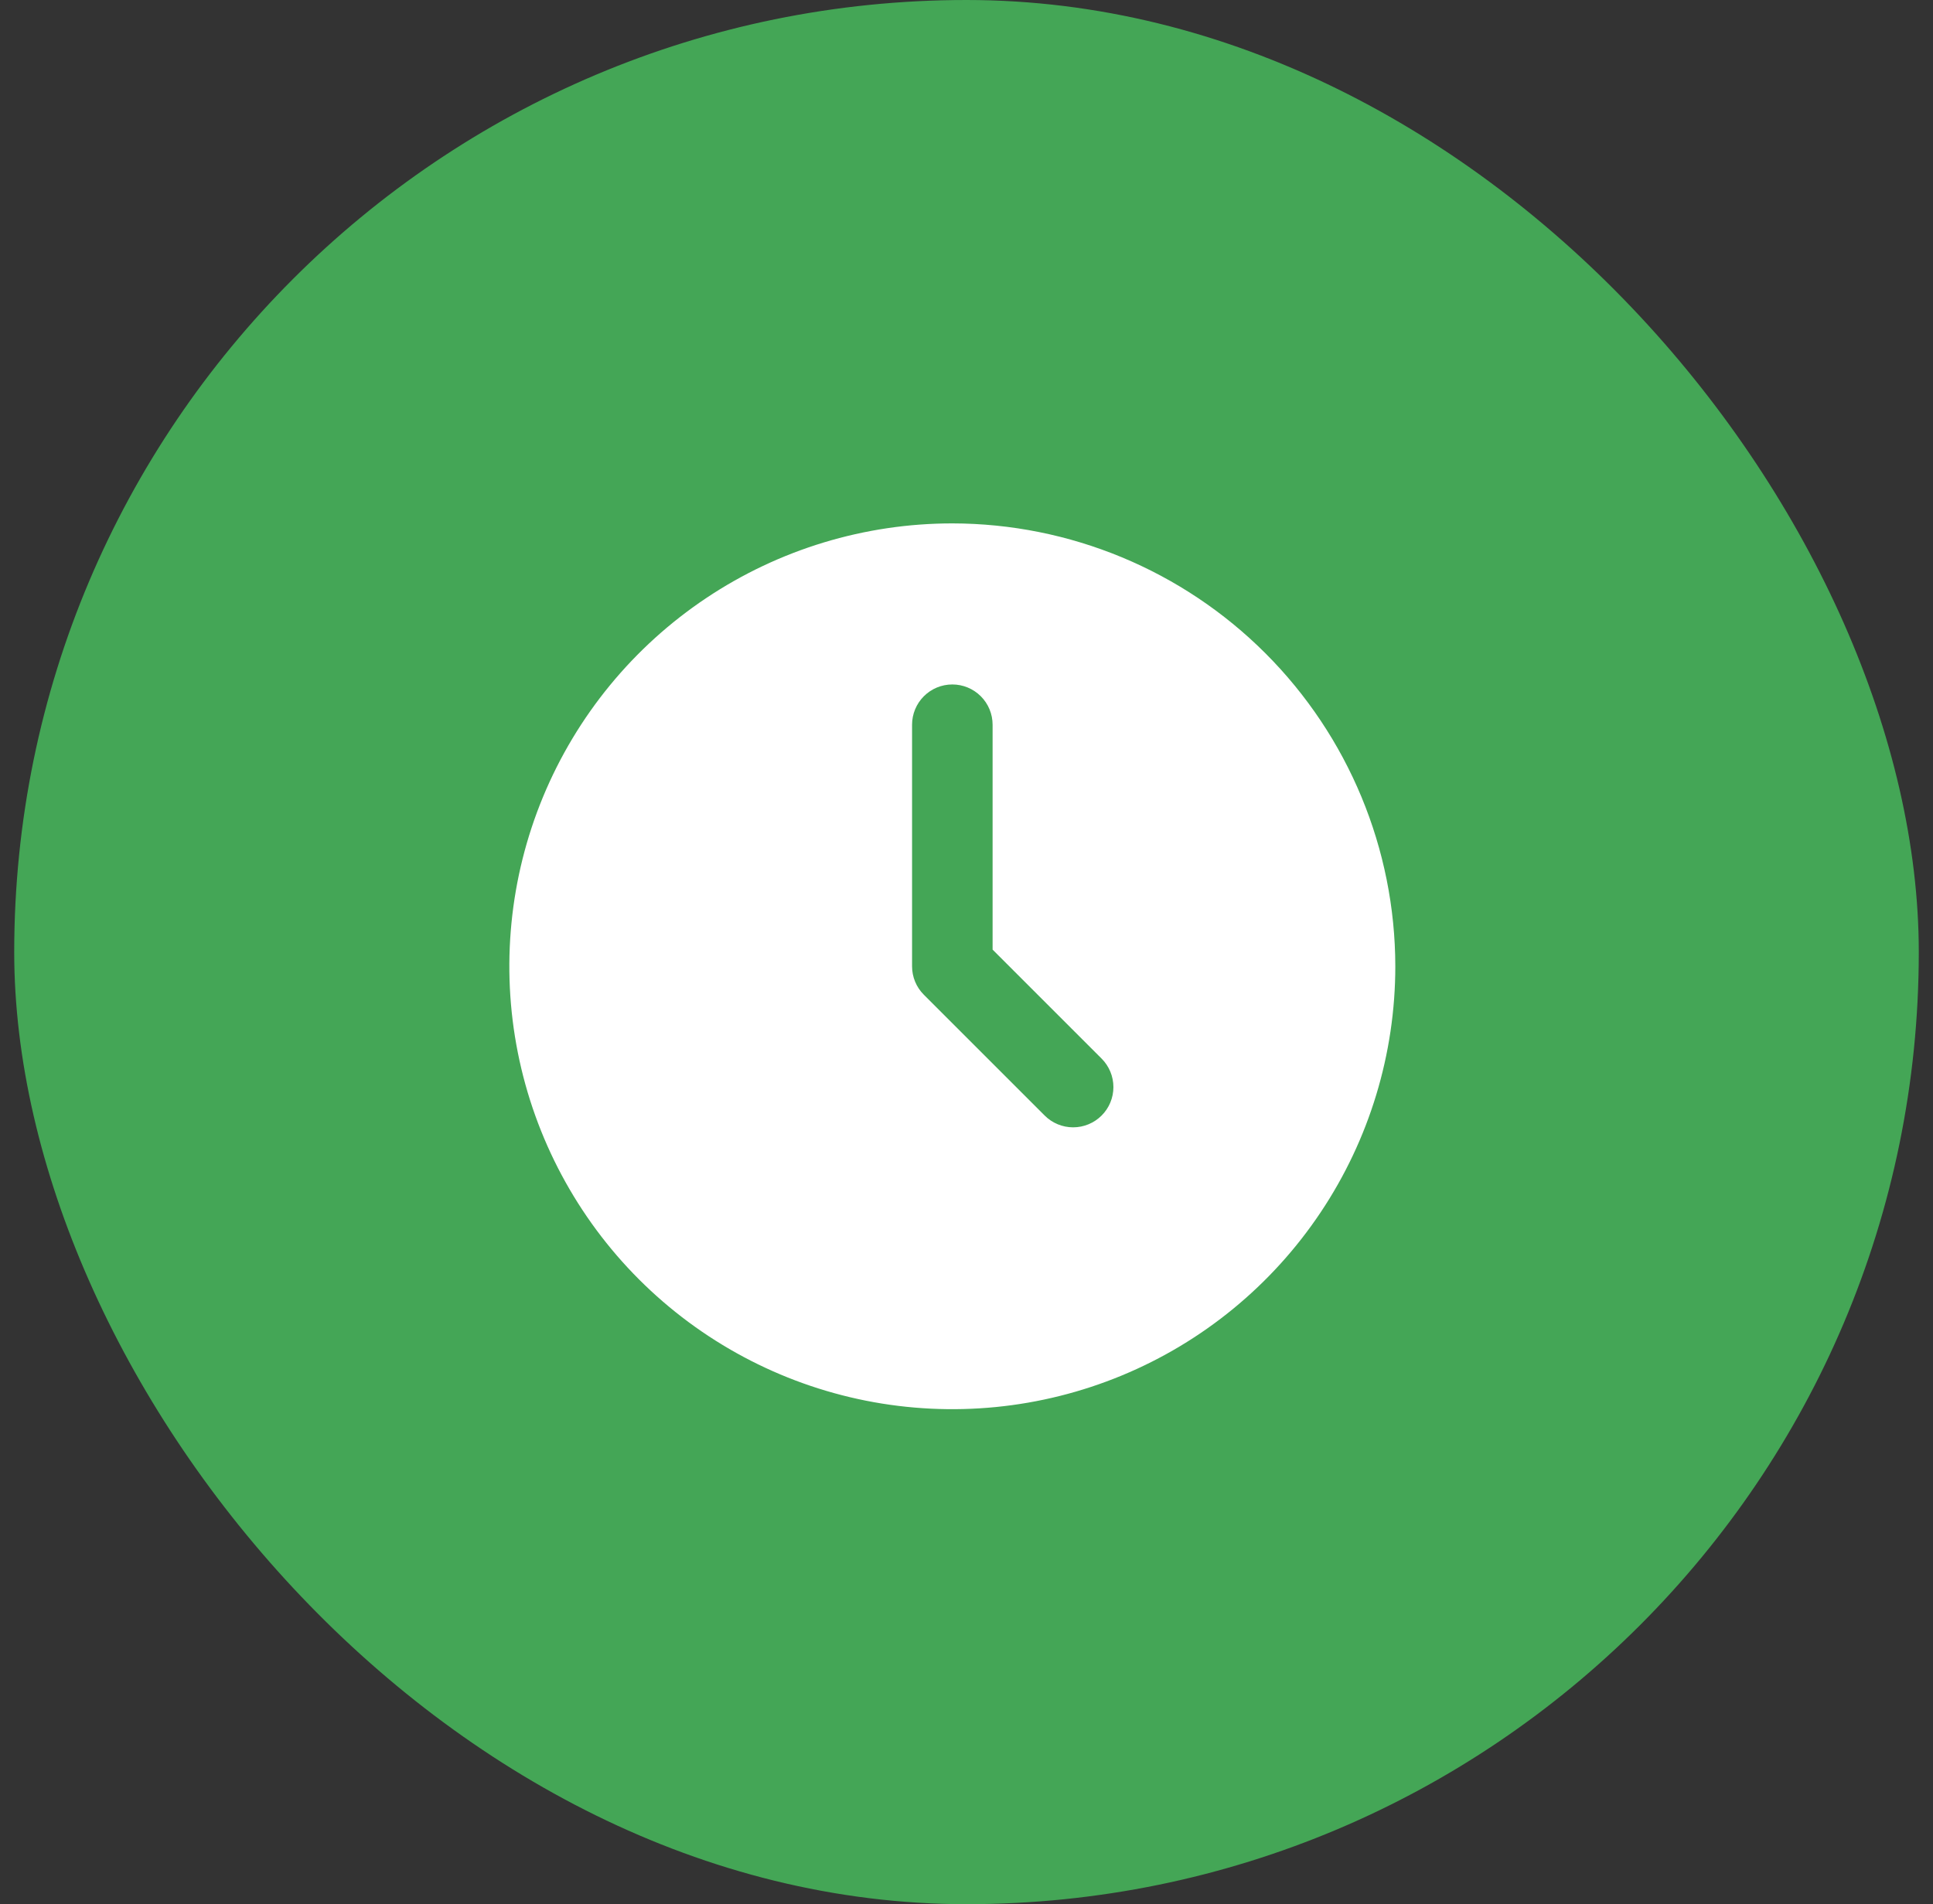
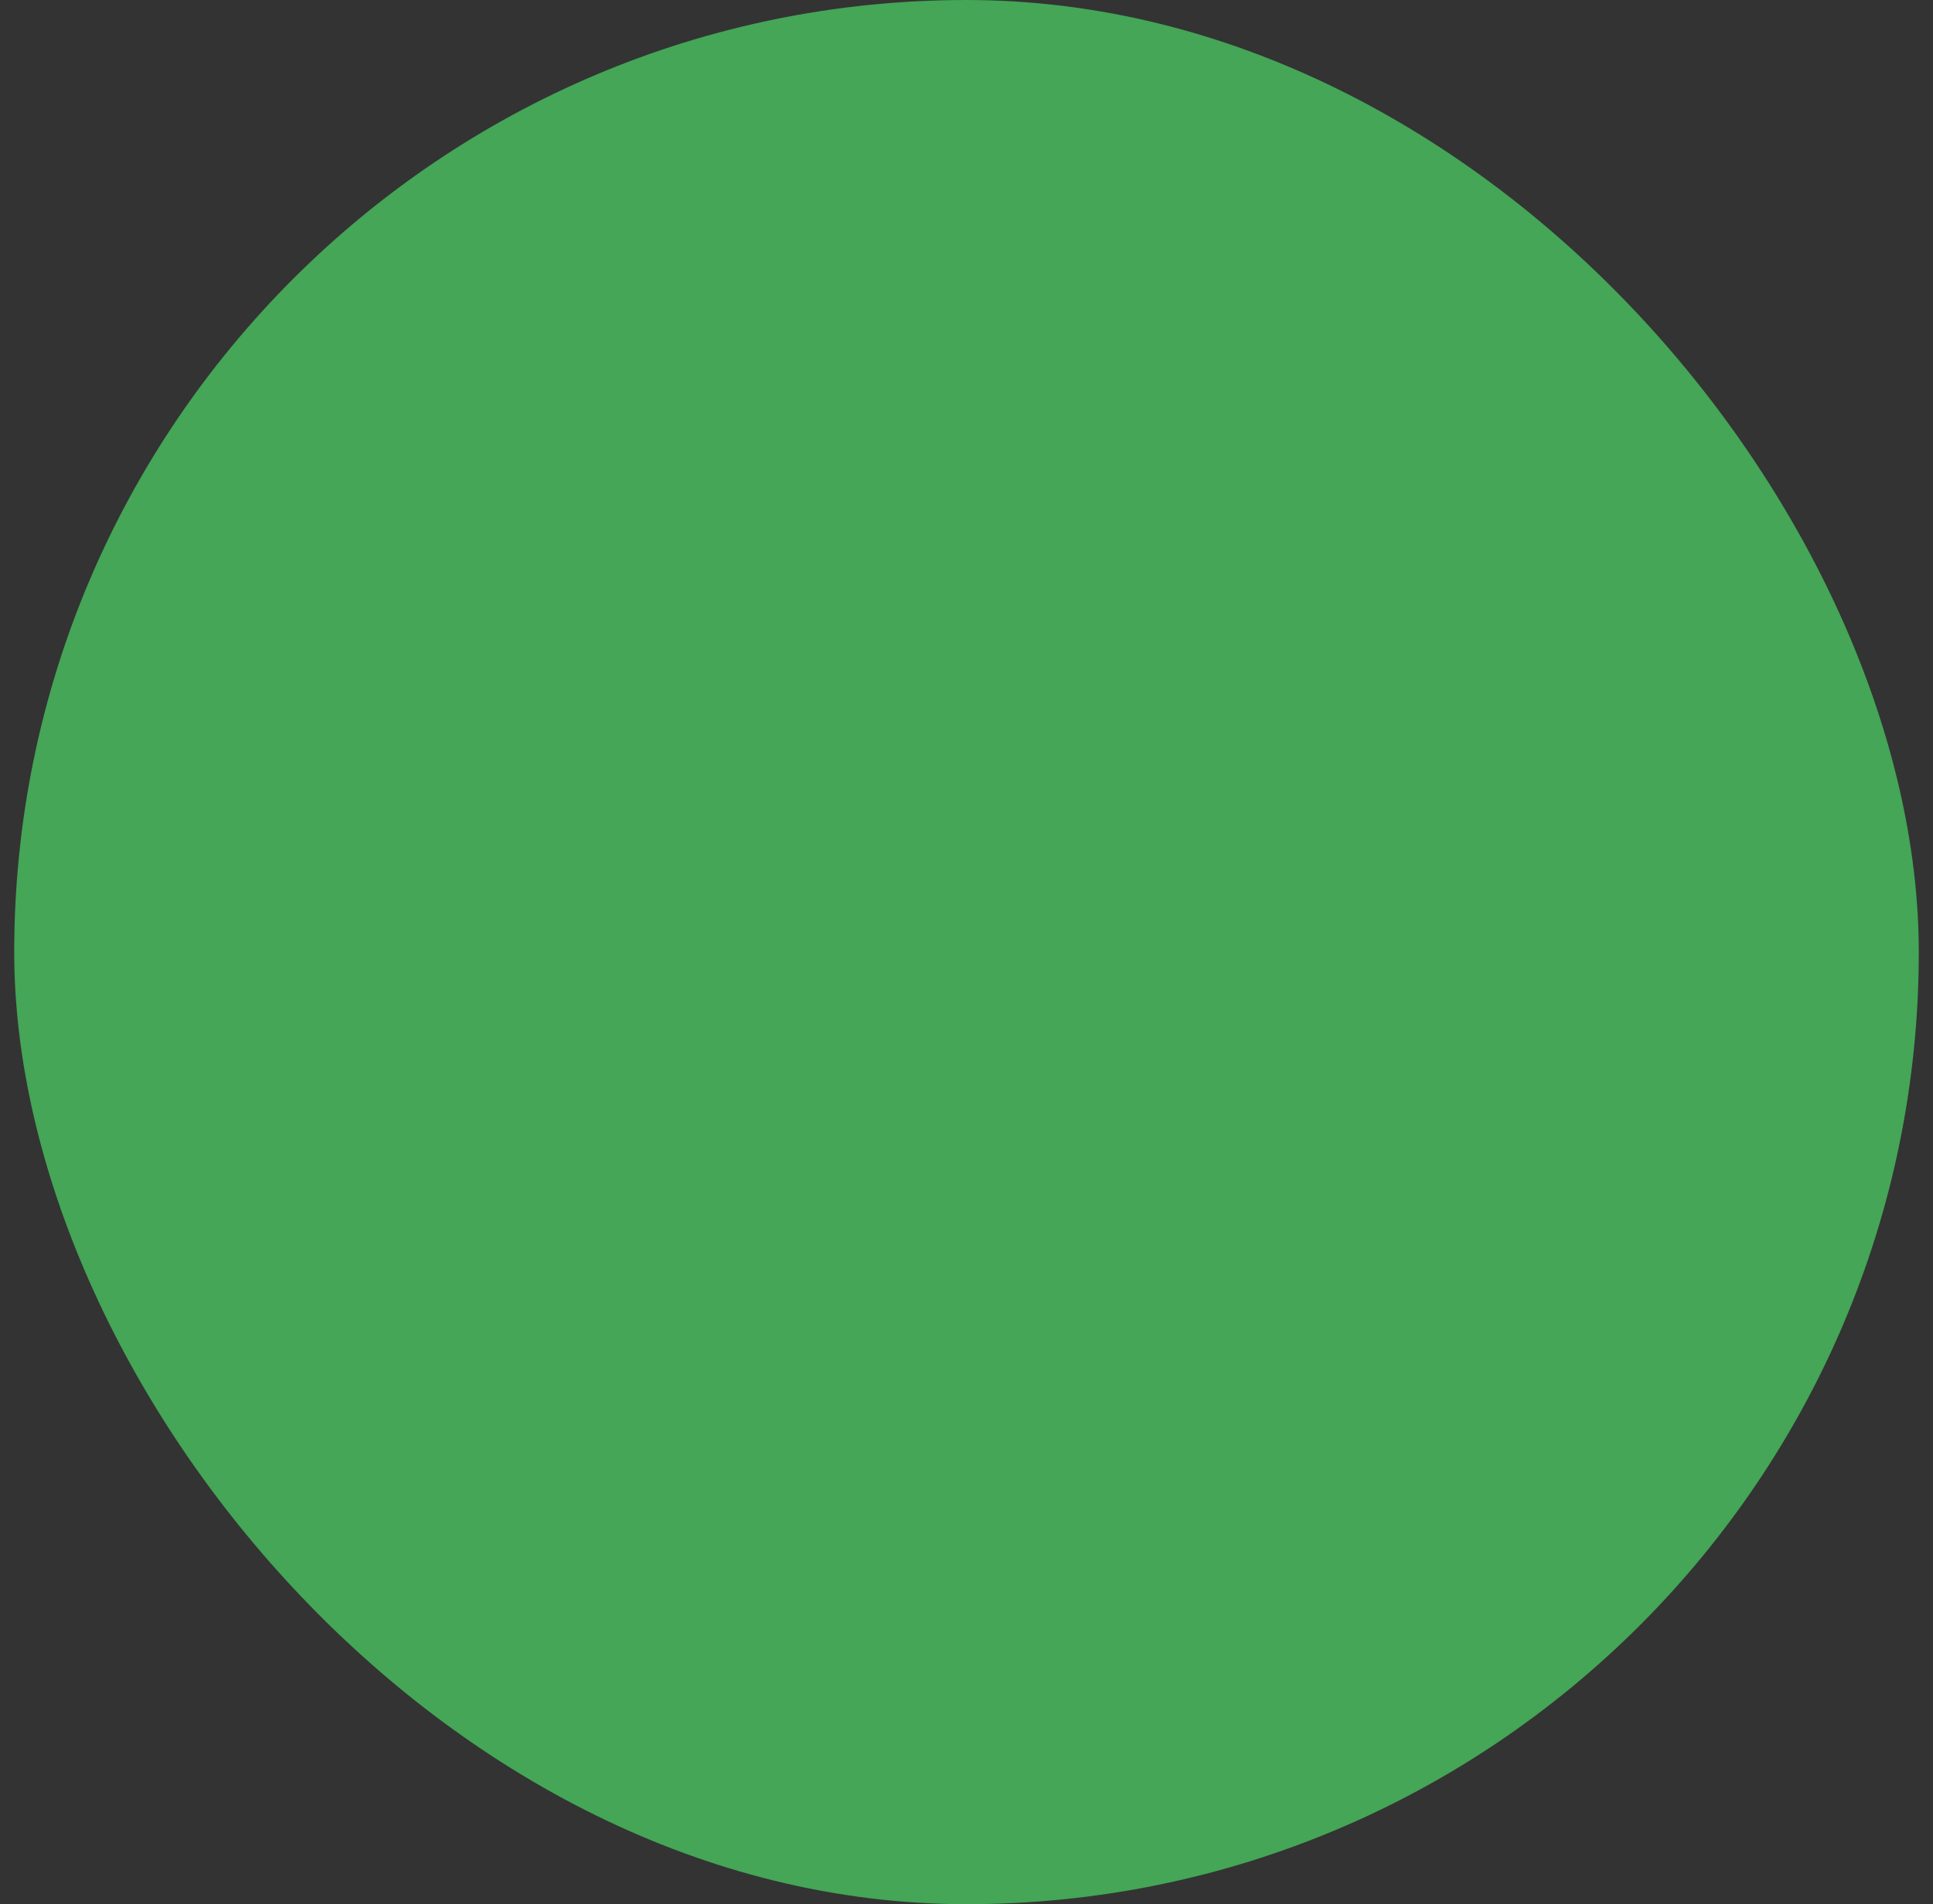
<svg xmlns="http://www.w3.org/2000/svg" width="68" height="67" viewBox="0 0 68 67" fill="none">
  <rect x="0" y="0" width="68" height="67" fill="#333333" stroke="none" />
  <rect x="0.5" width="67" height="67" rx="33.5" fill="#44A656" />
-   <path d="M33.501 18.416C30.419 18.416 27.406 19.331 24.844 21.043C22.281 22.755 20.284 25.189 19.104 28.036C17.925 30.884 17.616 34.017 18.217 37.04C18.819 40.063 20.303 42.84 22.482 45.019C24.662 47.198 27.438 48.682 30.461 49.284C33.484 49.885 36.617 49.576 39.465 48.397C42.312 47.218 44.746 45.22 46.458 42.657C48.171 40.095 49.085 37.082 49.085 34C49.08 29.868 47.436 25.907 44.515 22.986C41.594 20.065 37.633 18.421 33.501 18.416ZM38.753 39.251C38.487 39.517 38.127 39.666 37.751 39.666C37.376 39.666 37.015 39.517 36.75 39.251L32.5 35.001C32.234 34.736 32.085 34.376 32.085 34V25.5C32.085 25.124 32.234 24.764 32.5 24.498C32.765 24.232 33.126 24.083 33.501 24.083C33.877 24.083 34.237 24.232 34.503 24.498C34.769 24.764 34.918 25.124 34.918 25.5V33.413L38.753 37.248C39.019 37.514 39.168 37.874 39.168 38.25C39.168 38.626 39.019 38.986 38.753 39.251Z" fill="white" />
</svg>